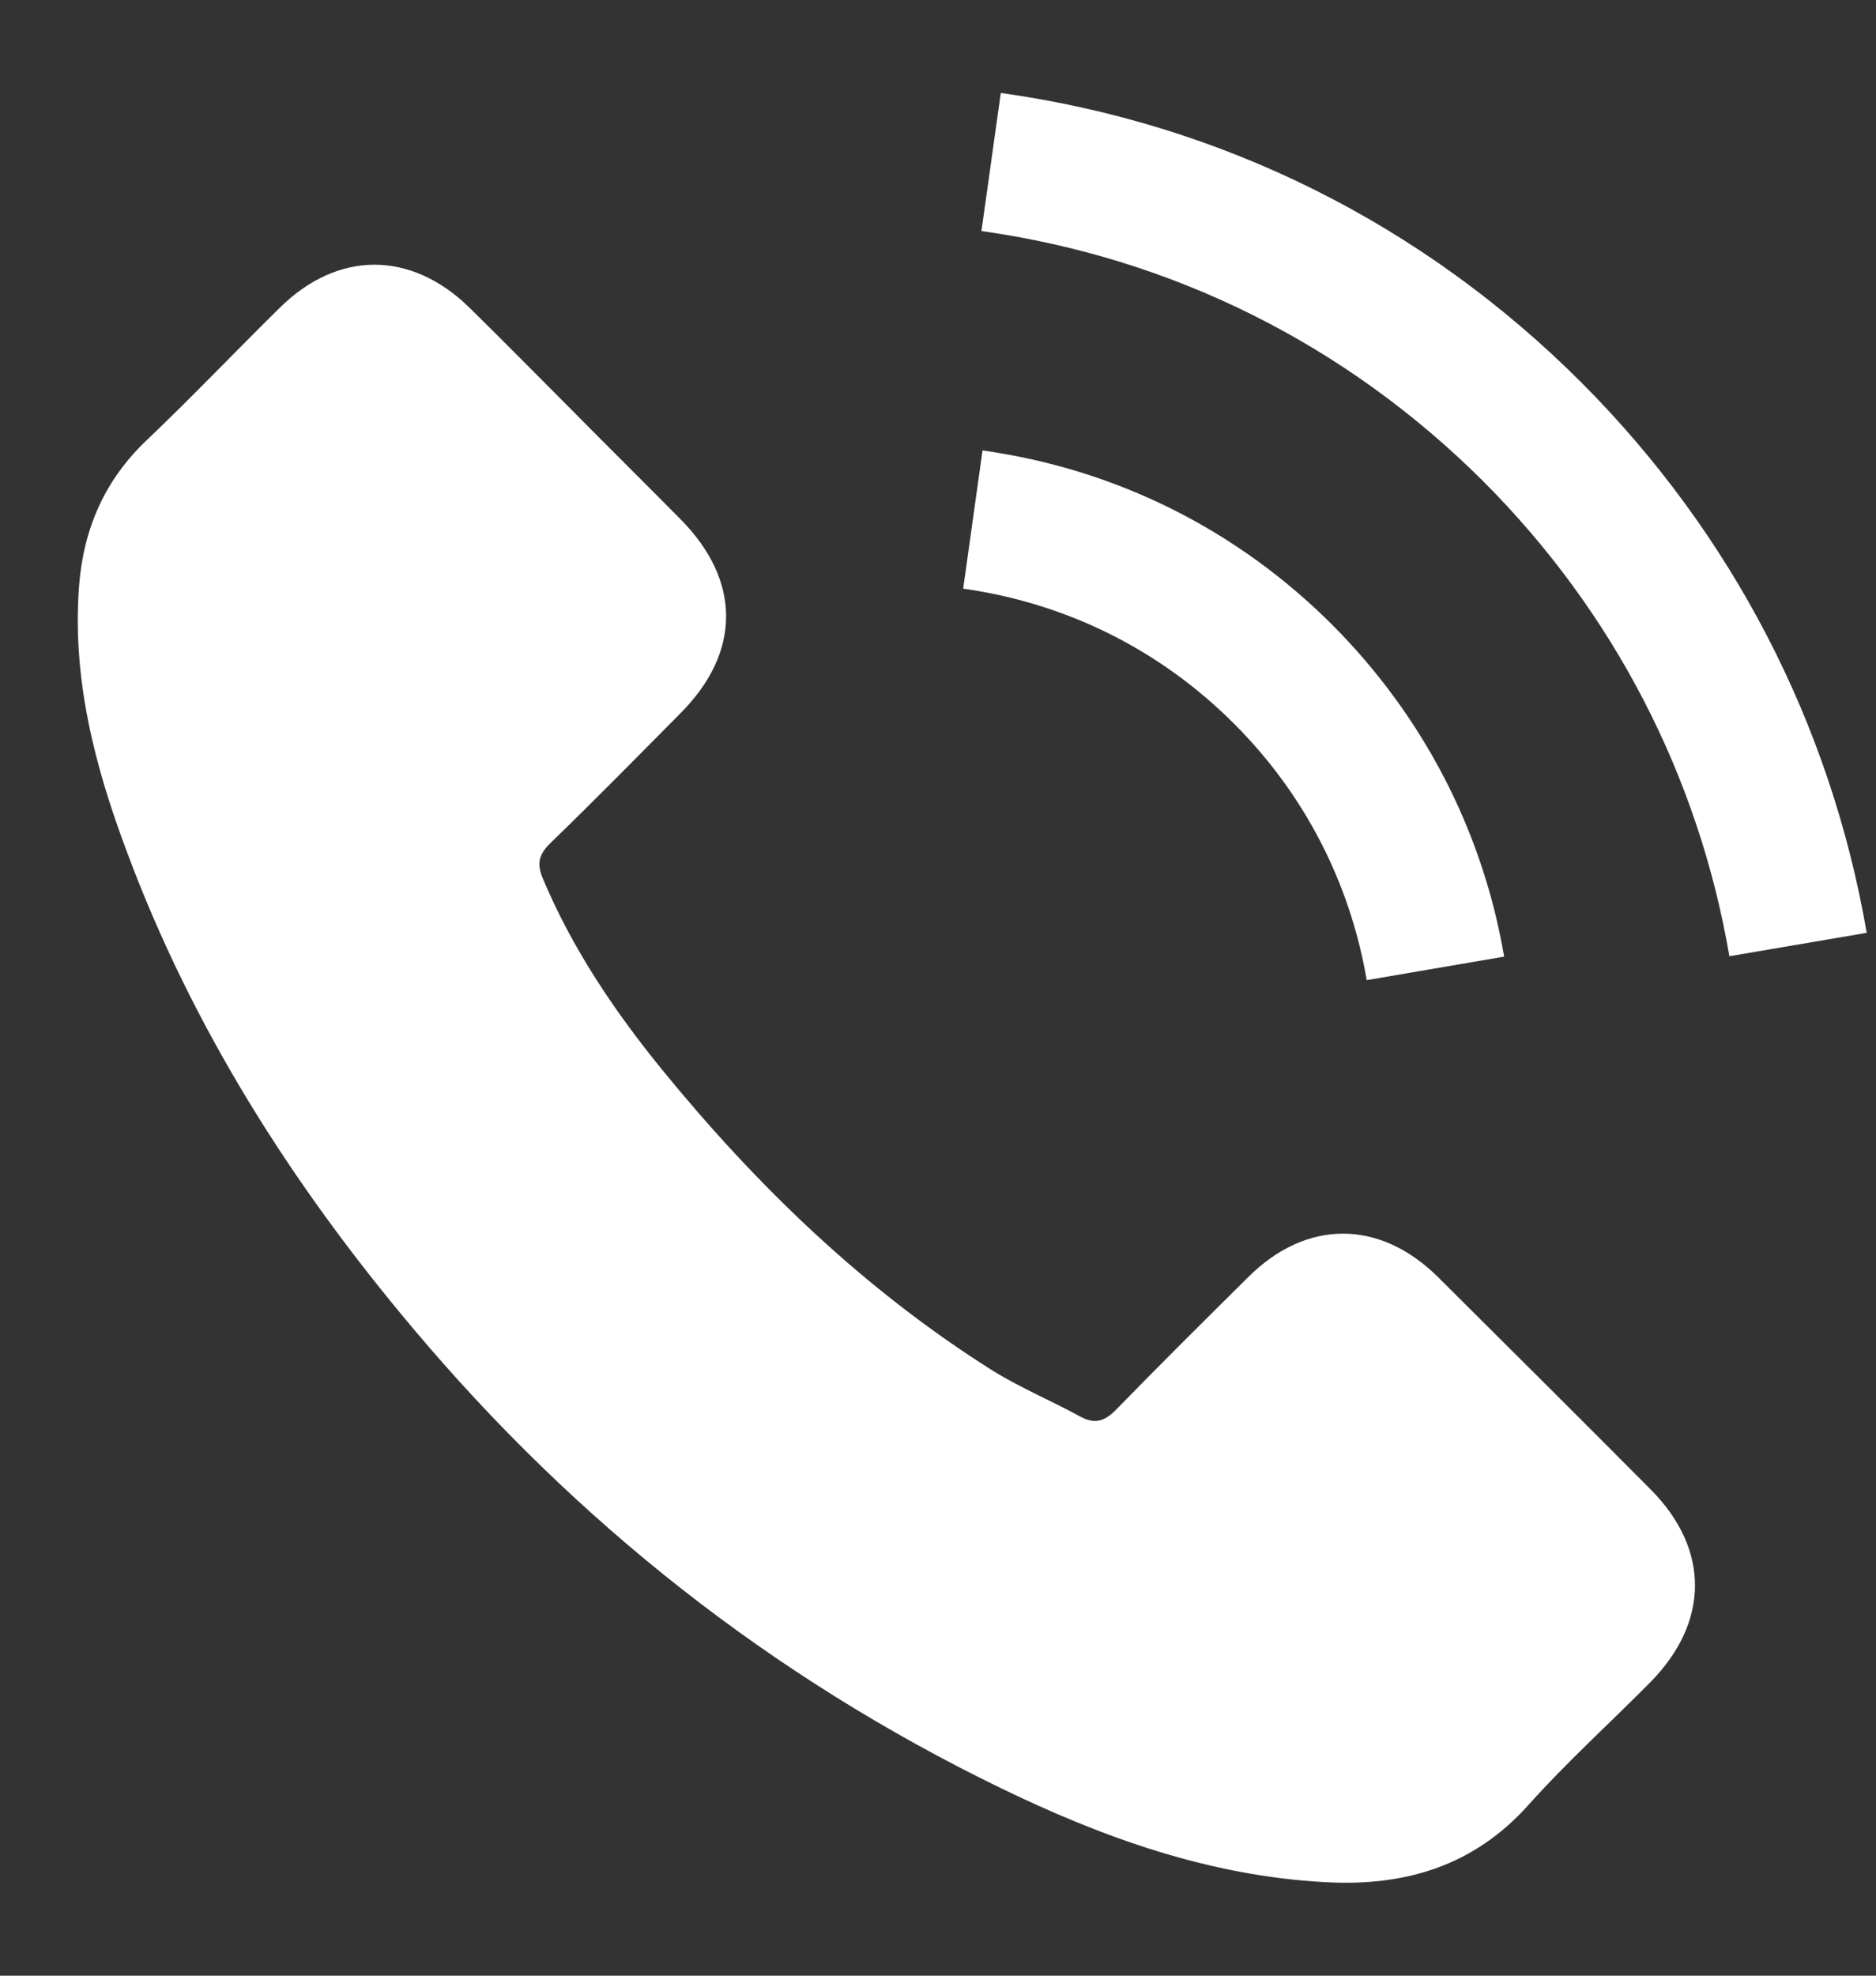
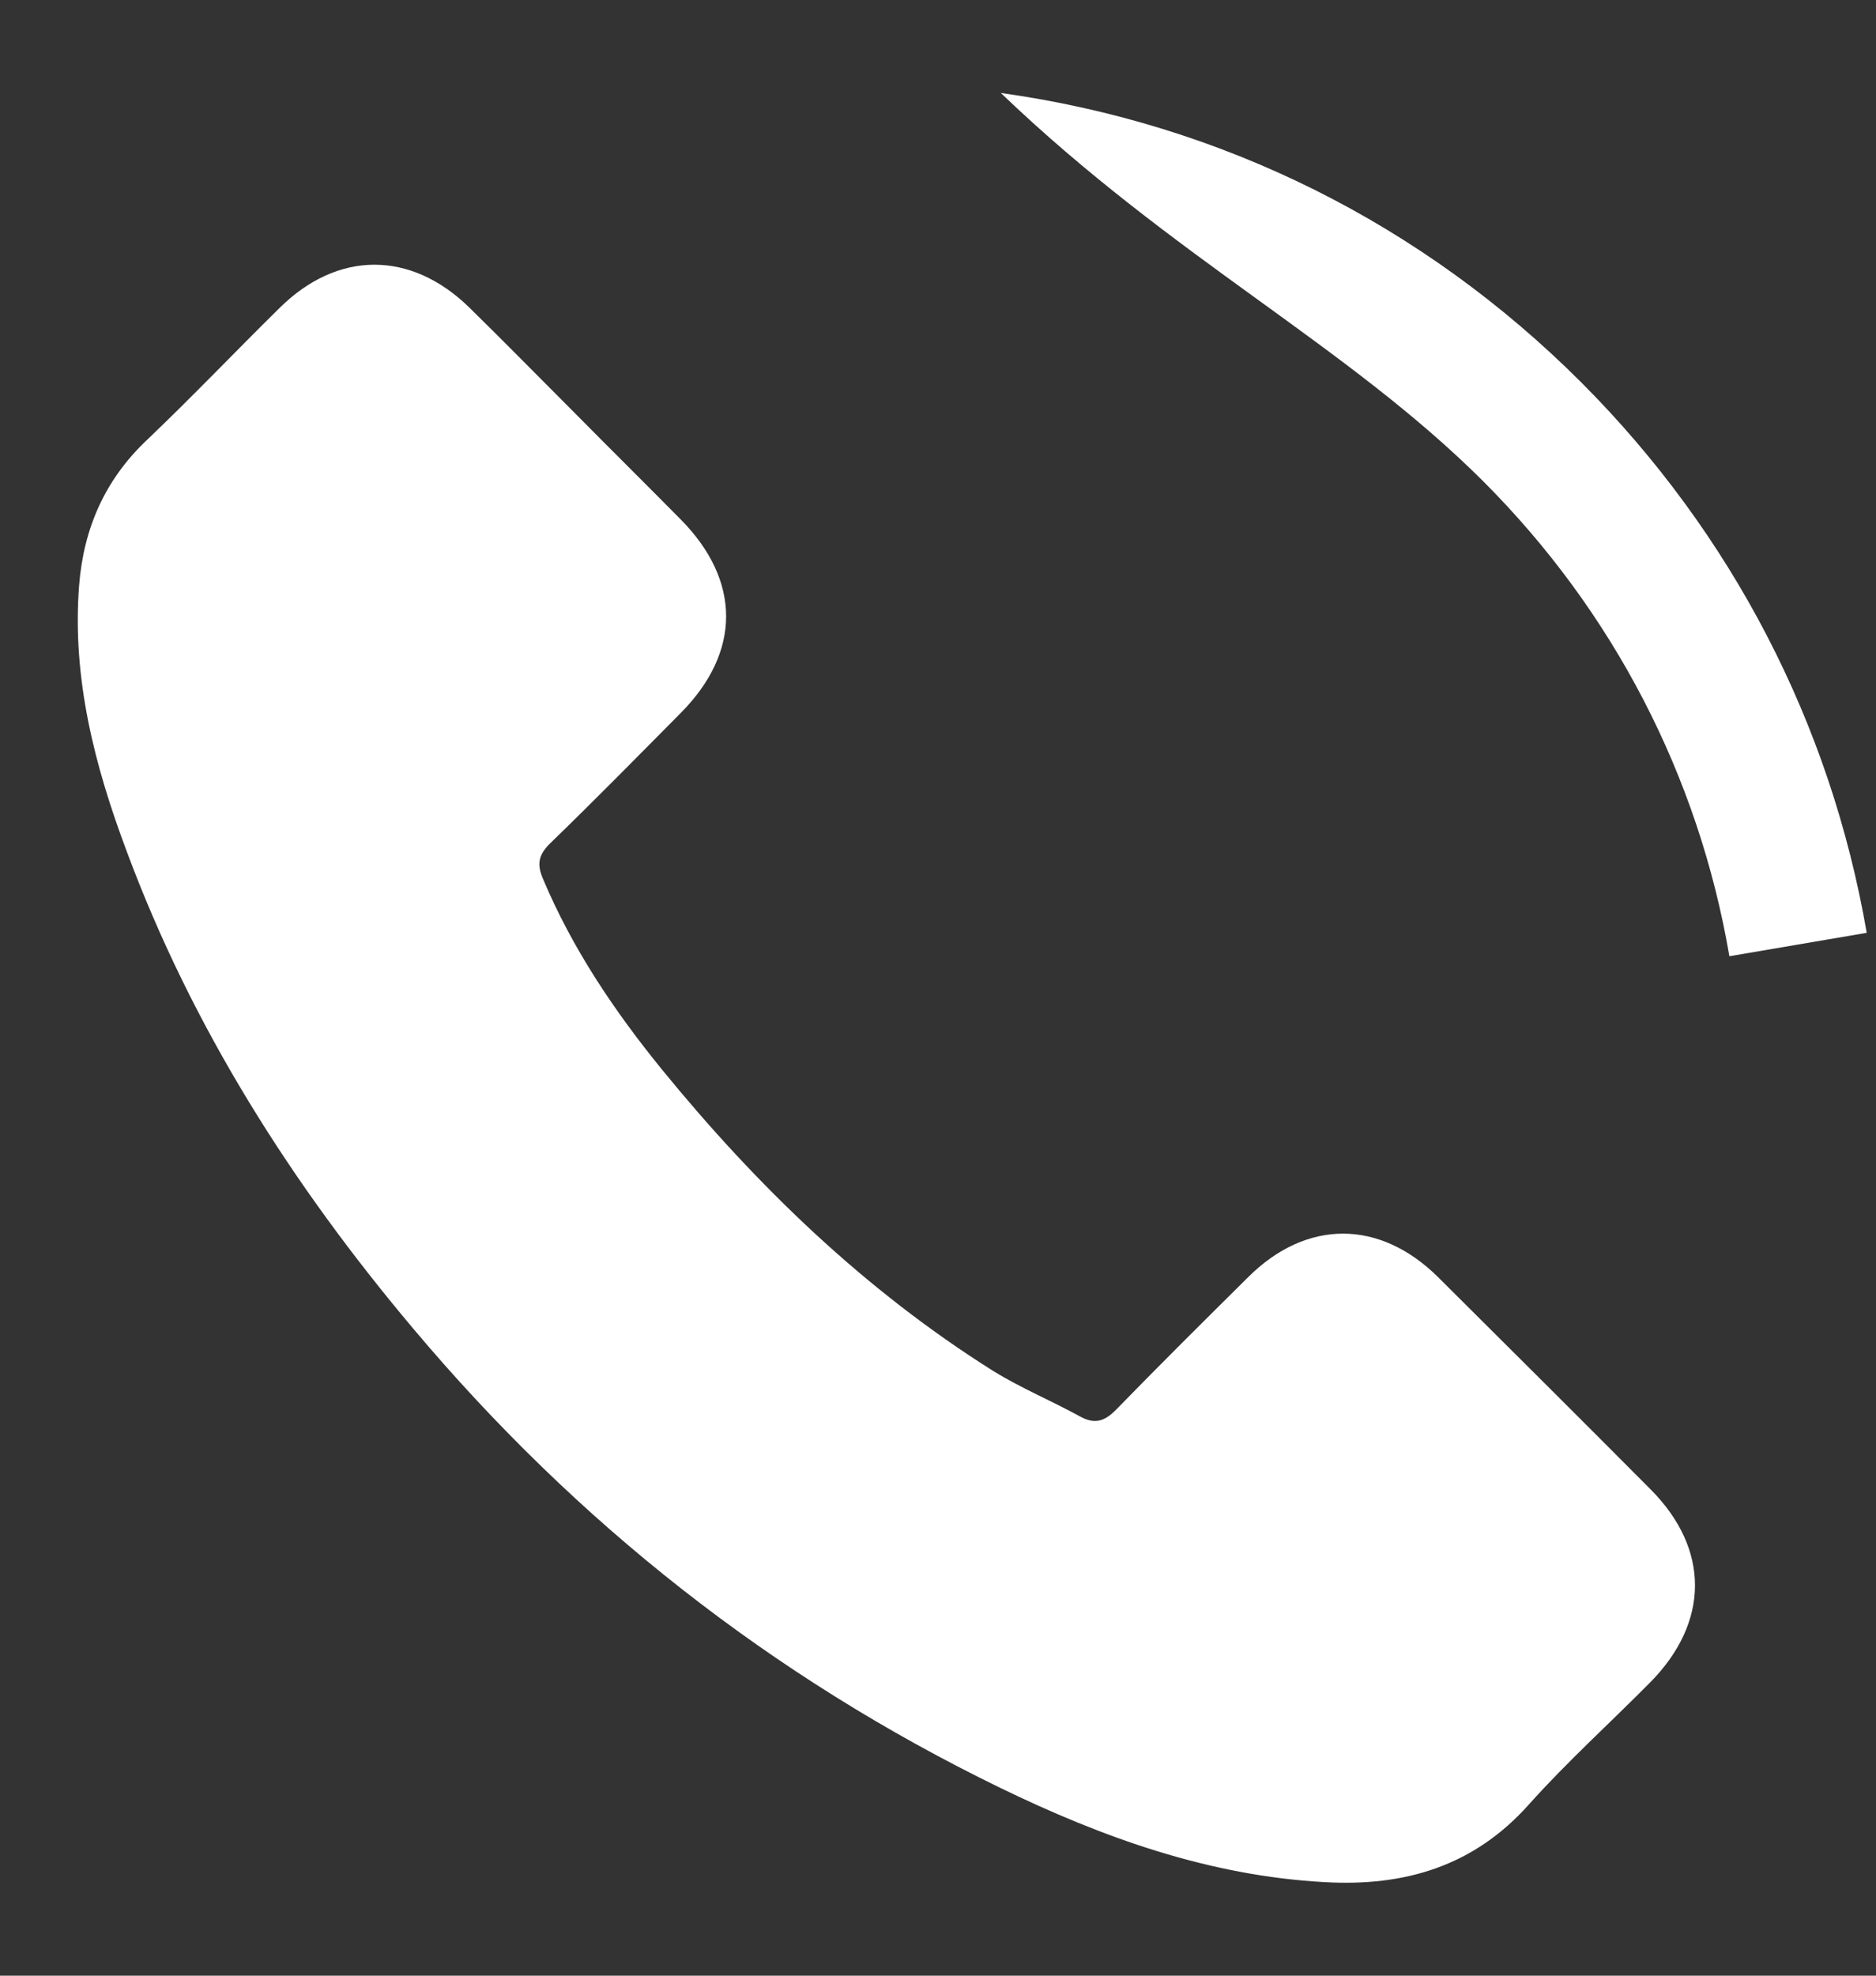
<svg xmlns="http://www.w3.org/2000/svg" width="19" height="20" viewBox="0 0 19 20" fill="none">
  <rect x="0" y="0" width="19" height="20" fill="#333333" stroke="none" />
  <path d="M14.563 12.927C13.971 12.342 13.232 12.342 12.643 12.927C12.195 13.371 11.746 13.816 11.305 14.269C11.184 14.393 11.083 14.42 10.935 14.337C10.645 14.178 10.336 14.05 10.057 13.877C8.756 13.059 7.667 12.007 6.701 10.823C6.223 10.235 5.797 9.605 5.499 8.896C5.438 8.753 5.45 8.659 5.567 8.542C6.015 8.108 6.453 7.663 6.894 7.218C7.508 6.6 7.508 5.876 6.89 5.254C6.539 4.899 6.189 4.553 5.838 4.198C5.476 3.836 5.118 3.471 4.752 3.112C4.16 2.535 3.421 2.535 2.833 3.116C2.381 3.561 1.947 4.017 1.487 4.455C1.061 4.858 0.846 5.352 0.801 5.929C0.729 6.868 0.959 7.754 1.283 8.617C1.947 10.404 2.957 11.992 4.183 13.447C5.838 15.415 7.814 16.972 10.125 18.096C11.165 18.601 12.244 18.989 13.416 19.053C14.223 19.099 14.925 18.895 15.486 18.265C15.871 17.835 16.305 17.443 16.712 17.032C17.315 16.422 17.319 15.683 16.719 15.079C16.003 14.359 15.283 13.643 14.563 12.927Z" fill="white" />
-   <path d="M13.842 9.922L15.234 9.684C15.015 8.406 14.412 7.248 13.496 6.328C12.527 5.359 11.301 4.749 9.951 4.56L9.755 5.959C10.8 6.106 11.75 6.577 12.5 7.328C13.209 8.036 13.673 8.934 13.842 9.922Z" fill="white" />
-   <path d="M16.018 3.874C14.412 2.268 12.38 1.254 10.136 0.941L9.94 2.339C11.878 2.611 13.635 3.489 15.023 4.873C16.338 6.189 17.202 7.852 17.515 9.68L18.906 9.443C18.54 7.324 17.541 5.401 16.018 3.874Z" fill="white" />
+   <path d="M16.018 3.874C14.412 2.268 12.38 1.254 10.136 0.941C11.878 2.611 13.635 3.489 15.023 4.873C16.338 6.189 17.202 7.852 17.515 9.68L18.906 9.443C18.54 7.324 17.541 5.401 16.018 3.874Z" fill="white" />
</svg>